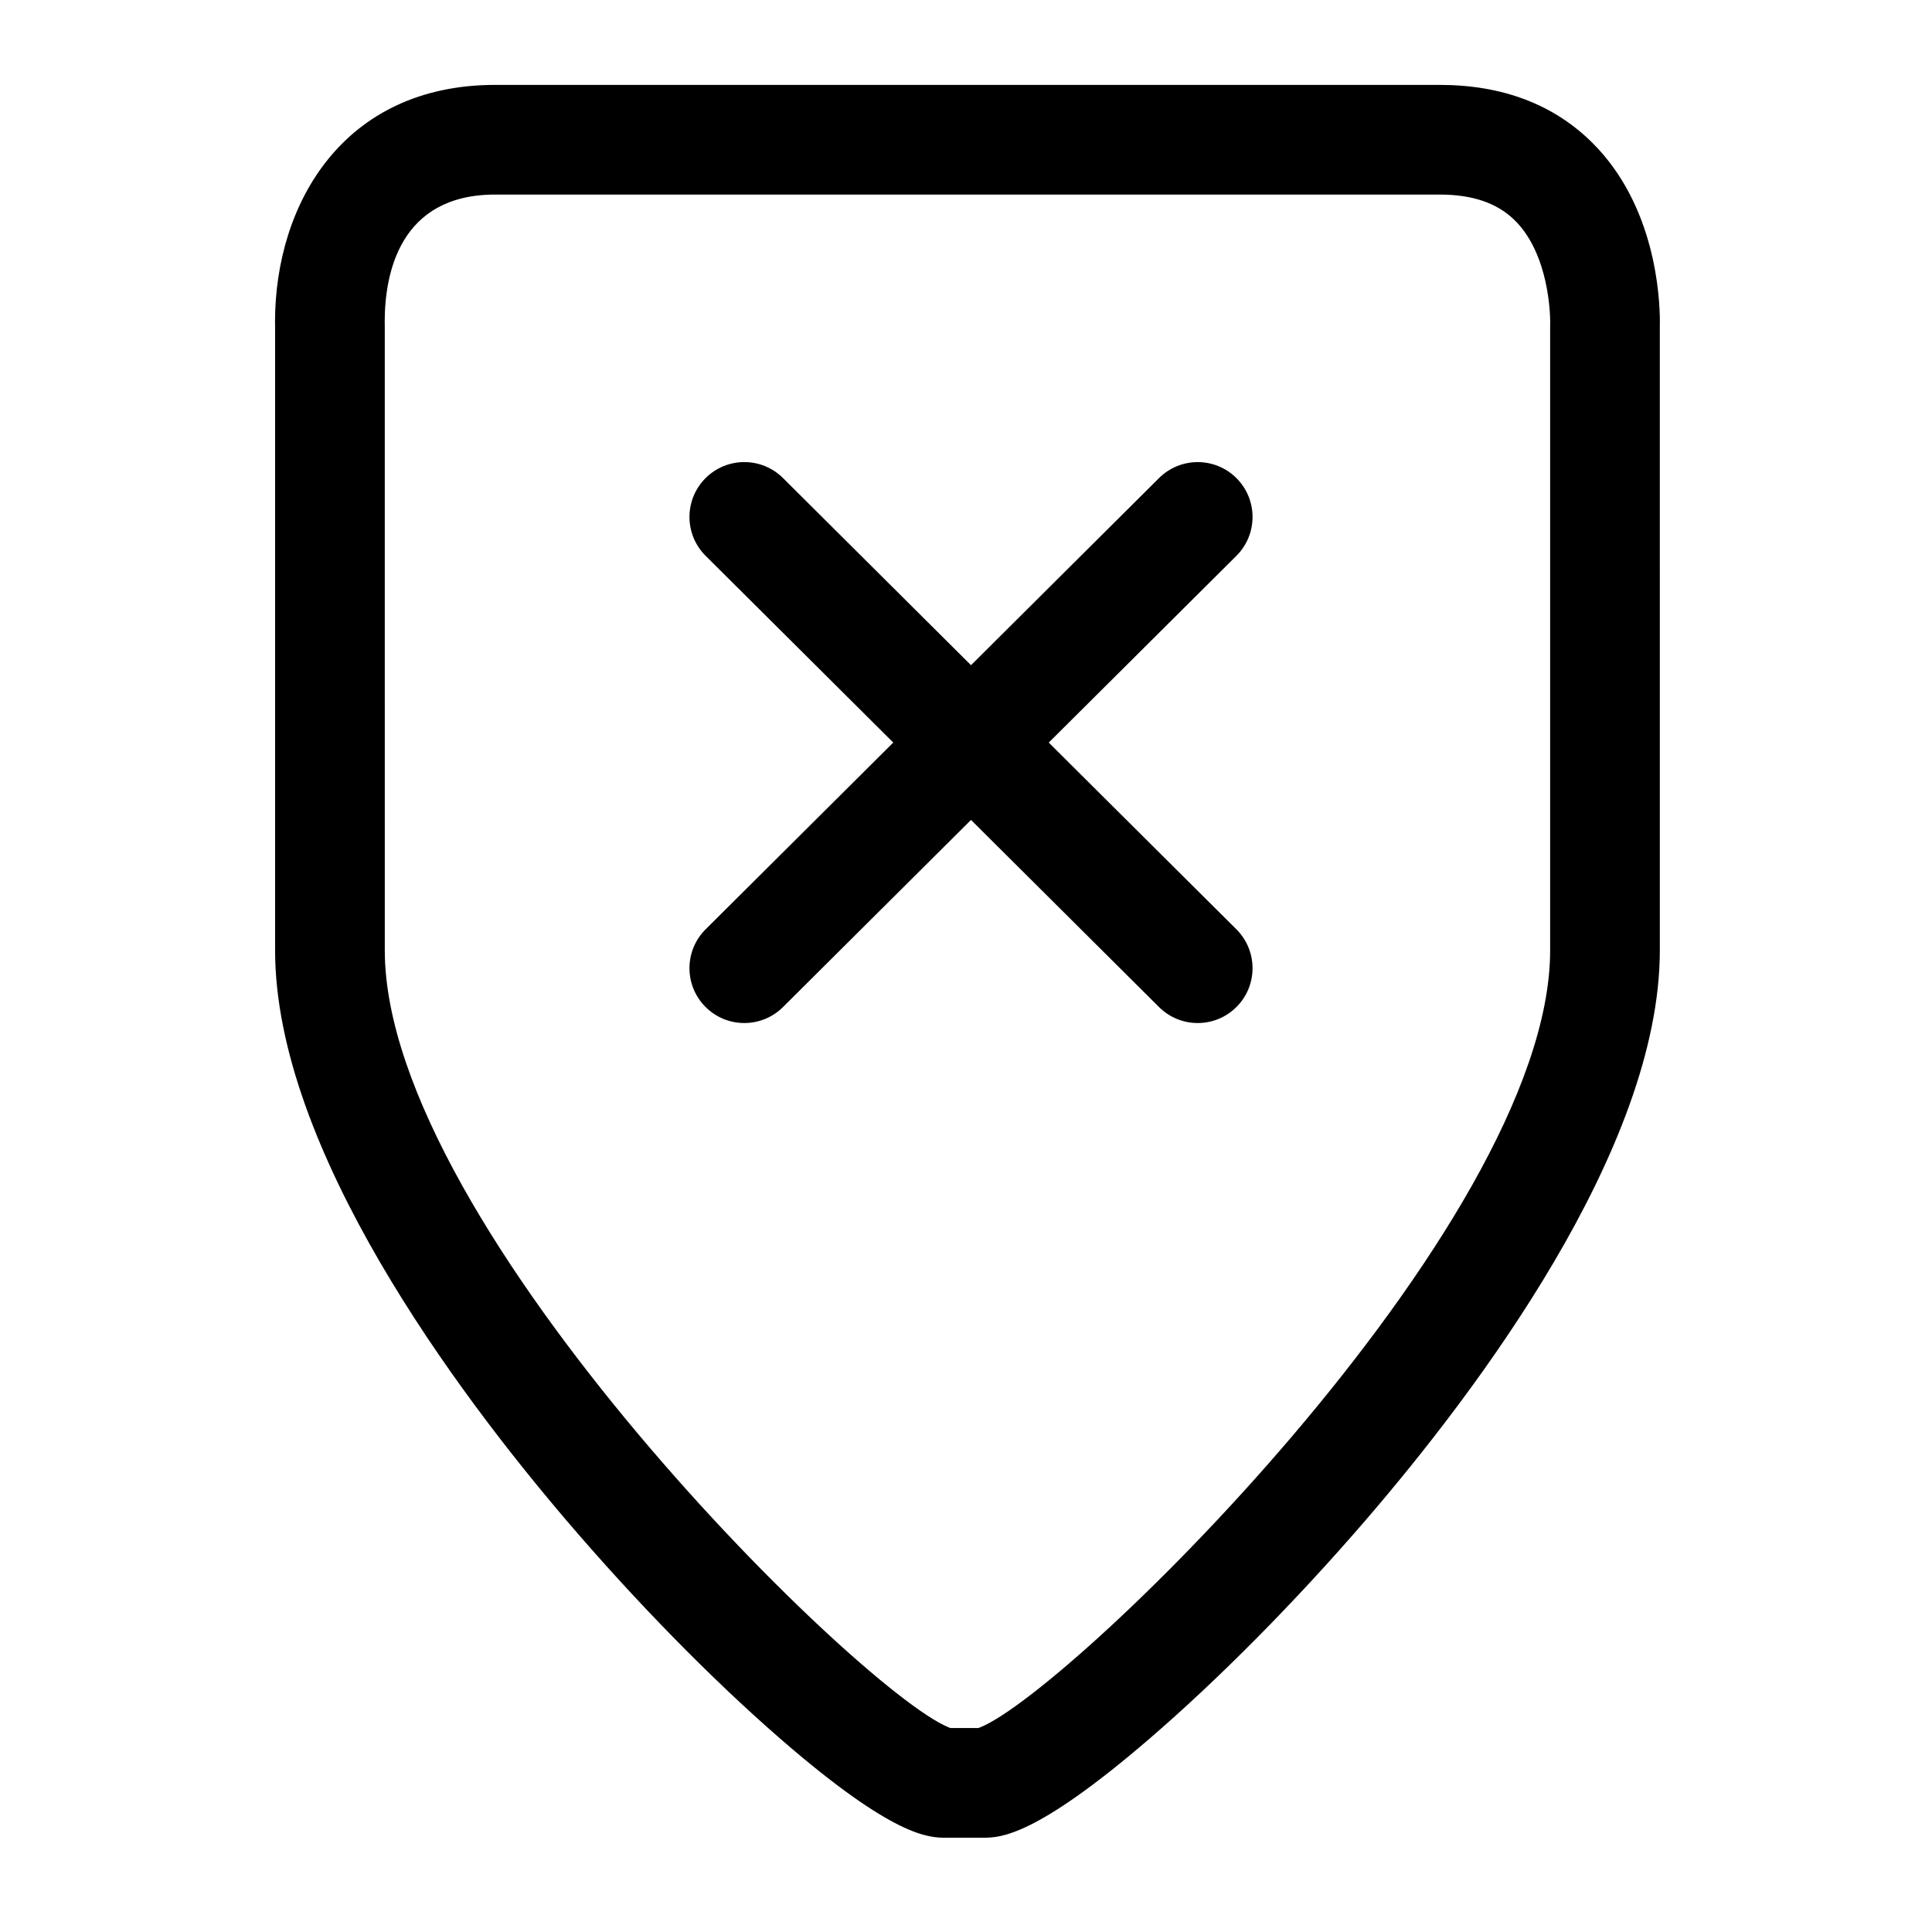
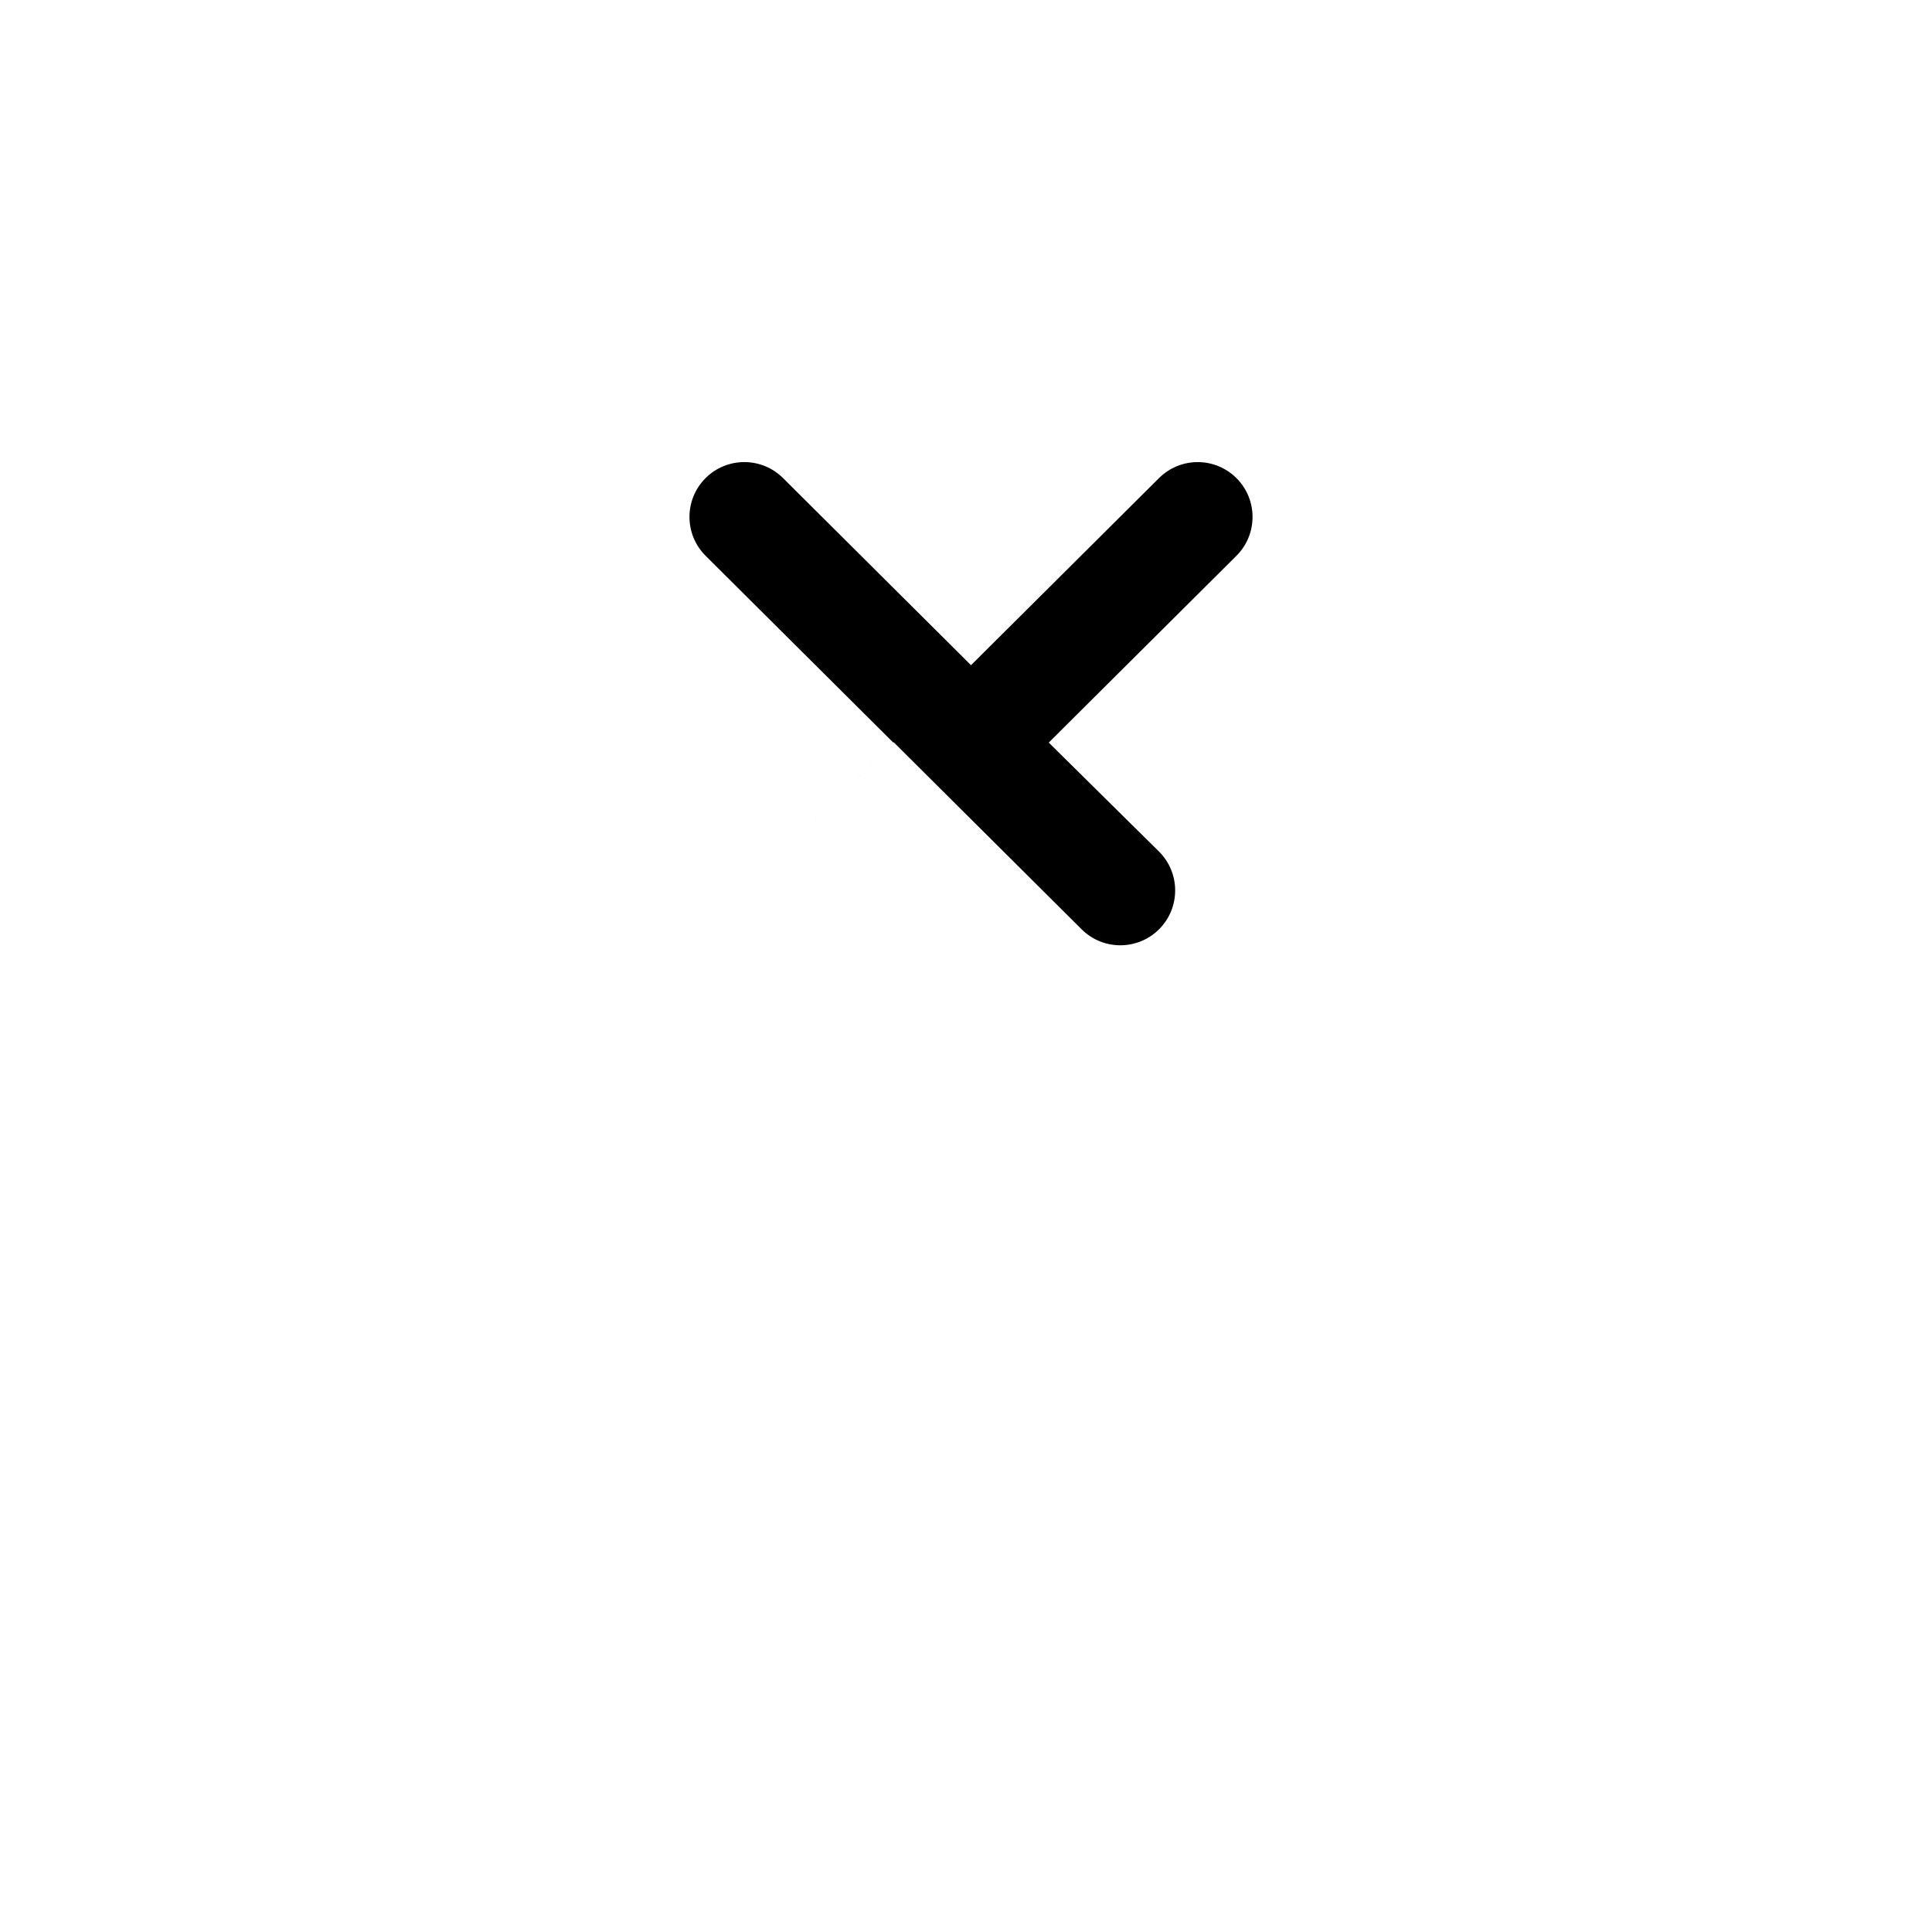
<svg xmlns="http://www.w3.org/2000/svg" fill="#000000" width="800px" height="800px" version="1.1" viewBox="144 144 512 512">
  <g>
-     <path d="m245.95 229.3c0.008-12.602 3.828-33.738 29.285-33.738h250.29c8.801 0 15.352 2.269 20.02 6.941 9.02 9.023 9.27 25.027 9.27 26.82 0 0.328-0.004 0.504-0.004 0.508l-0.008 0.227v0.305 165.48c0 73.539-130.59 199.88-152.09 206.3 0.004 0 0.652-0.191 1.75-0.191h-9.781c1.109 0 1.762 0.195 1.77 0.195-21.281-6.418-150.48-132.77-150.48-206.3l-0.004-165.48v-0.324l-0.012-0.324c0 0.078-0.004-0.102-0.004-0.418zm-29.066-0.012c0 0.922 0.02 1.512 0.031 1.727l-0.012-0.648v165.48c0 52.691 48.328 117.23 77.141 151 18.289 21.441 38.402 41.988 56.641 57.848 30.266 26.32 39.539 26.32 43.996 26.32h9.781c4.445 0 13.699 0 44.203-26.277 18.426-15.871 38.738-36.406 57.203-57.832 29.133-33.793 78.004-98.363 78.004-151.06l-0.004-165.48-0.012 0.605c0.008-0.203 0.027-0.762 0.027-1.633 0.004-6.93-1.266-30.859-17.777-47.379-10.254-10.258-23.906-15.461-40.574-15.461h-250.3c-40.273 0-58.324 31.527-58.352 62.789z" />
-     <path d="m421.93 340.79 49.727-49.492c5.688-5.66 5.711-14.863 0.047-20.555-5.66-5.688-14.863-5.711-20.551-0.047l-49.824 49.586-49.824-49.59c-5.688-5.66-14.891-5.641-20.555 0.047-5.66 5.688-5.641 14.891 0.047 20.555l49.727 49.492-49.727 49.492c-5.688 5.66-5.711 14.863-0.047 20.555 5.66 5.688 14.863 5.711 20.555 0.047l49.824-49.59 49.824 49.59c5.688 5.664 14.891 5.641 20.551-0.047 5.664-5.688 5.641-14.891-0.047-20.555z" />
+     <path d="m421.93 340.79 49.727-49.492c5.688-5.66 5.711-14.863 0.047-20.555-5.66-5.688-14.863-5.711-20.551-0.047l-49.824 49.586-49.824-49.59c-5.688-5.66-14.891-5.641-20.555 0.047-5.66 5.688-5.641 14.891 0.047 20.555l49.727 49.492-49.727 49.492l49.824-49.59 49.824 49.59c5.688 5.664 14.891 5.641 20.551-0.047 5.664-5.688 5.641-14.891-0.047-20.555z" />
  </g>
</svg>